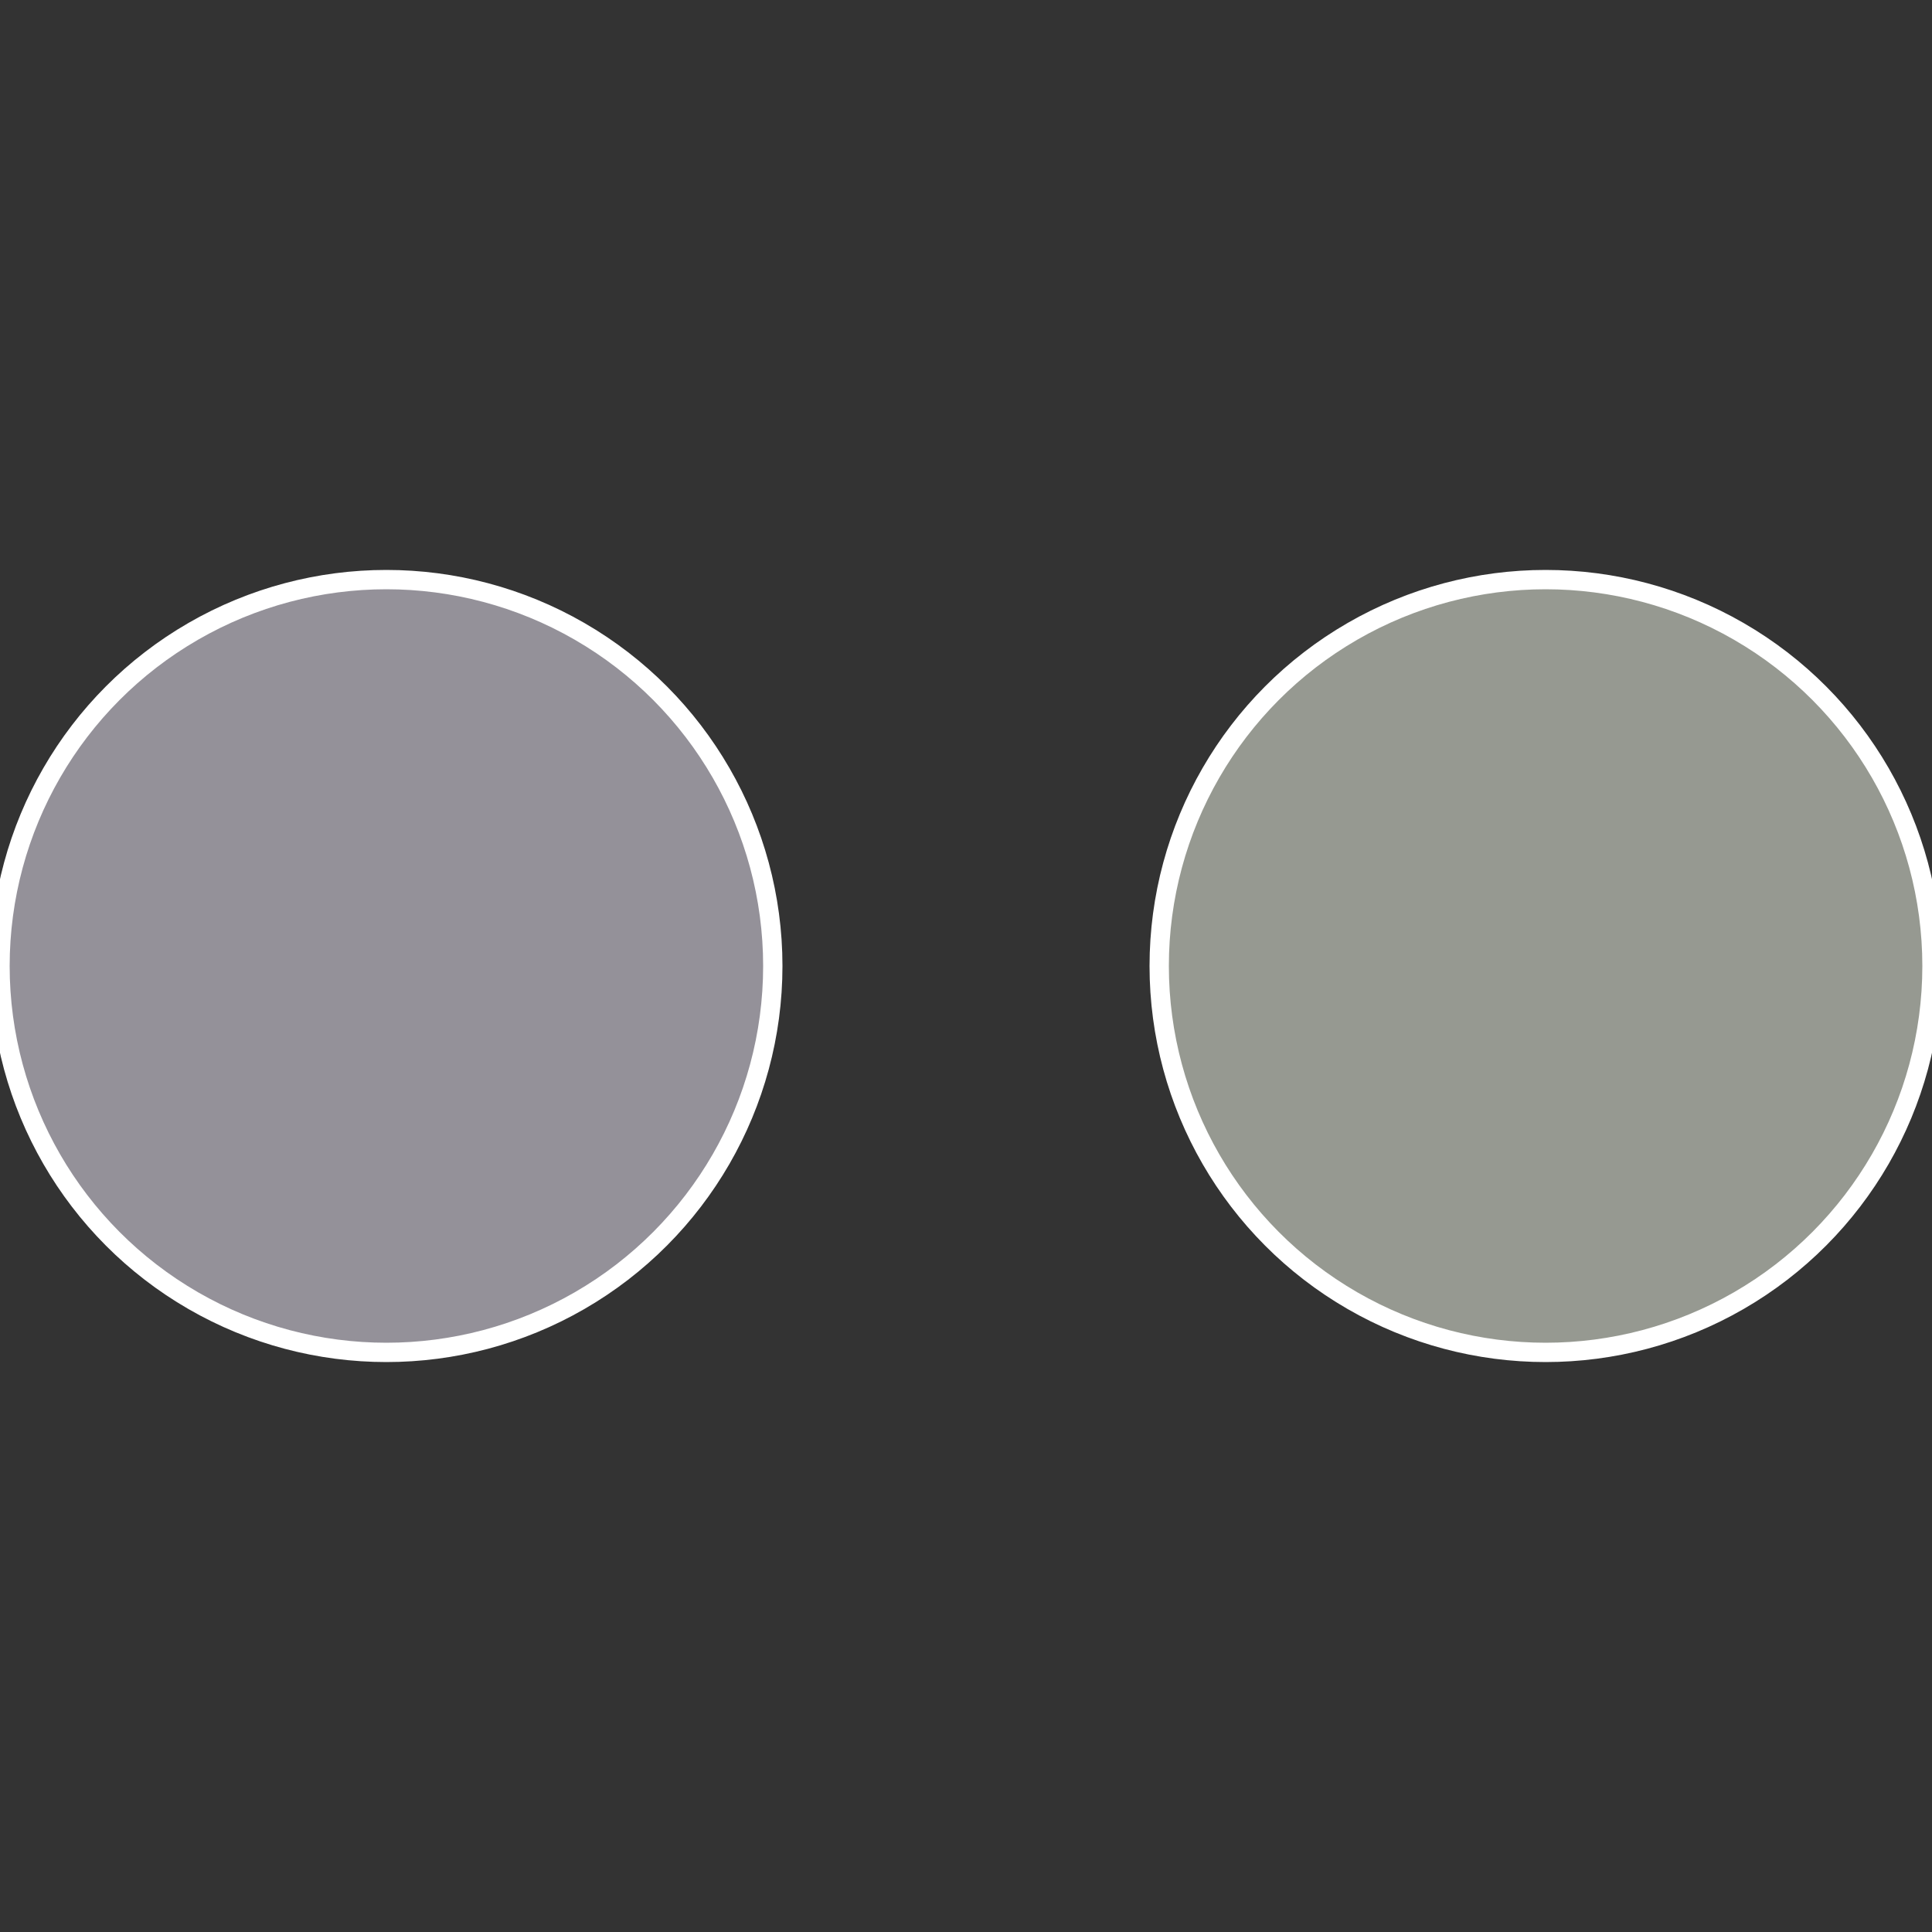
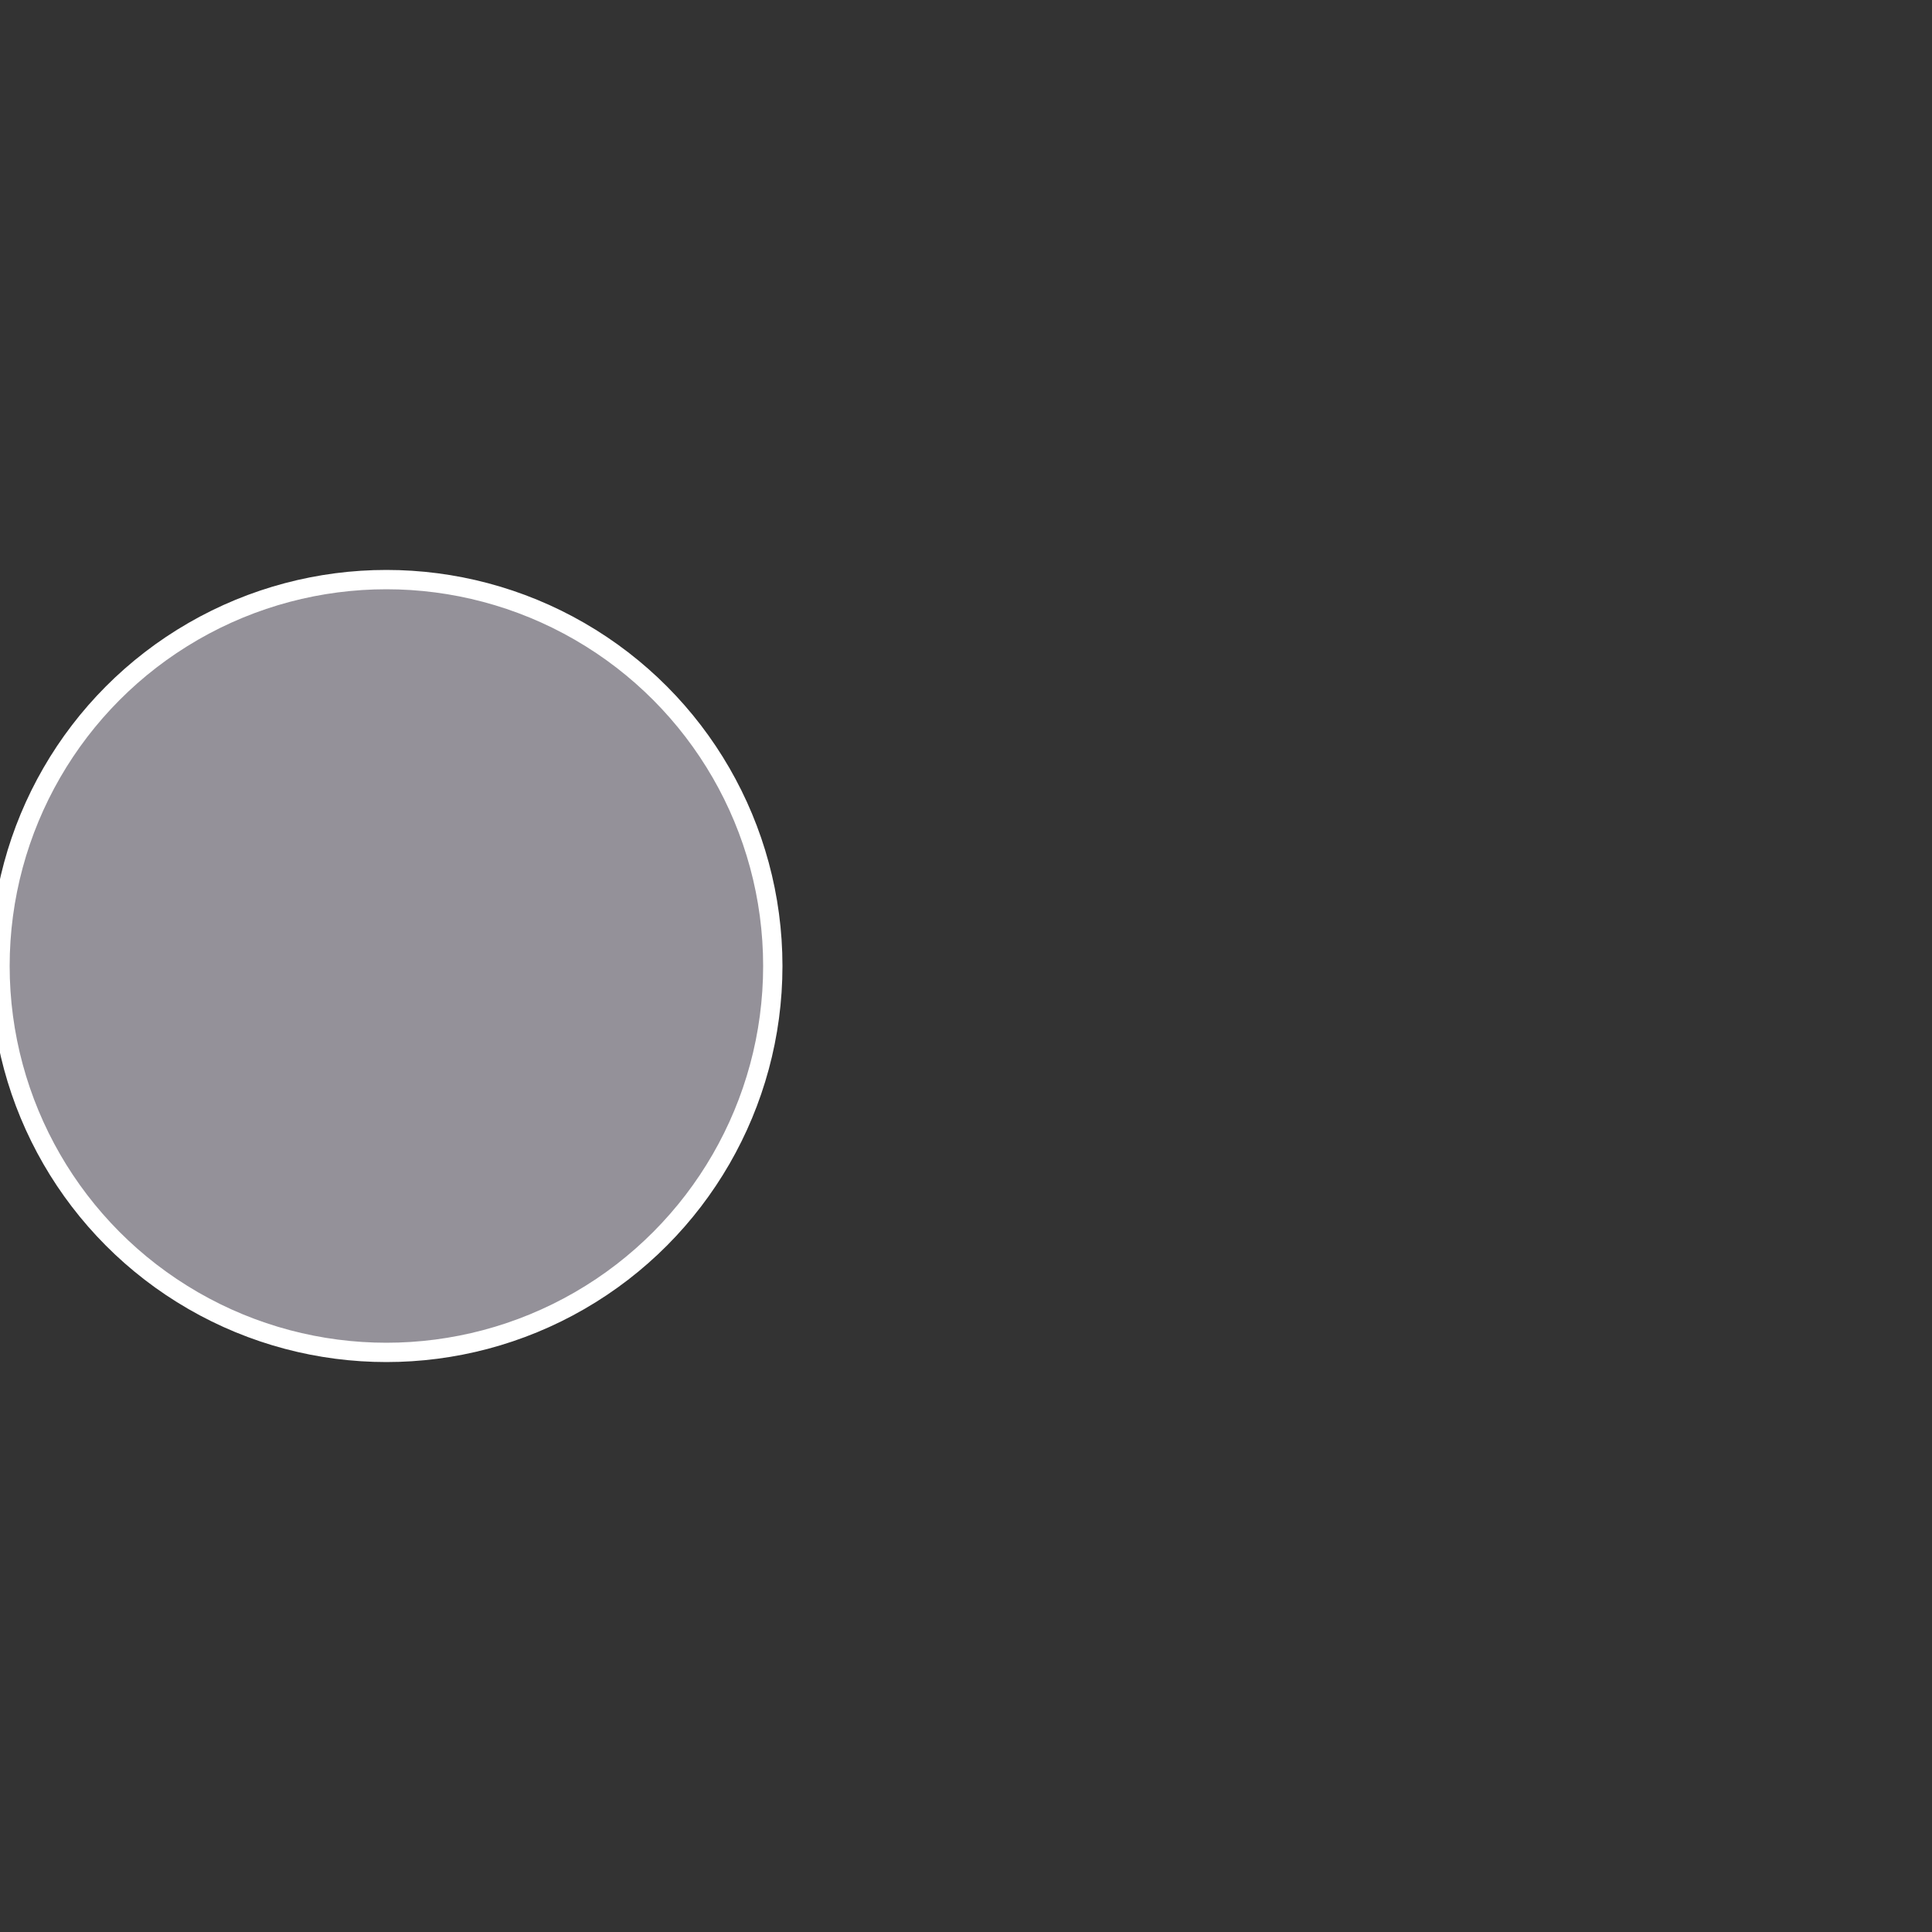
<svg xmlns="http://www.w3.org/2000/svg" width="500" height="500" viewBox="-1 -1 2 2">
  <rect x="-1" y="-1" width="2" height="2" fill="#333333" stroke="none" />
-   <circle cx="0.6" cy="0" r="0.4" fill="#969991" stroke="#fff" stroke-width="1%" />
  <circle cx="-0.6" cy="7.3478807948841E-17" r="0.4" fill="#949199" stroke="#fff" stroke-width="1%" />
</svg>